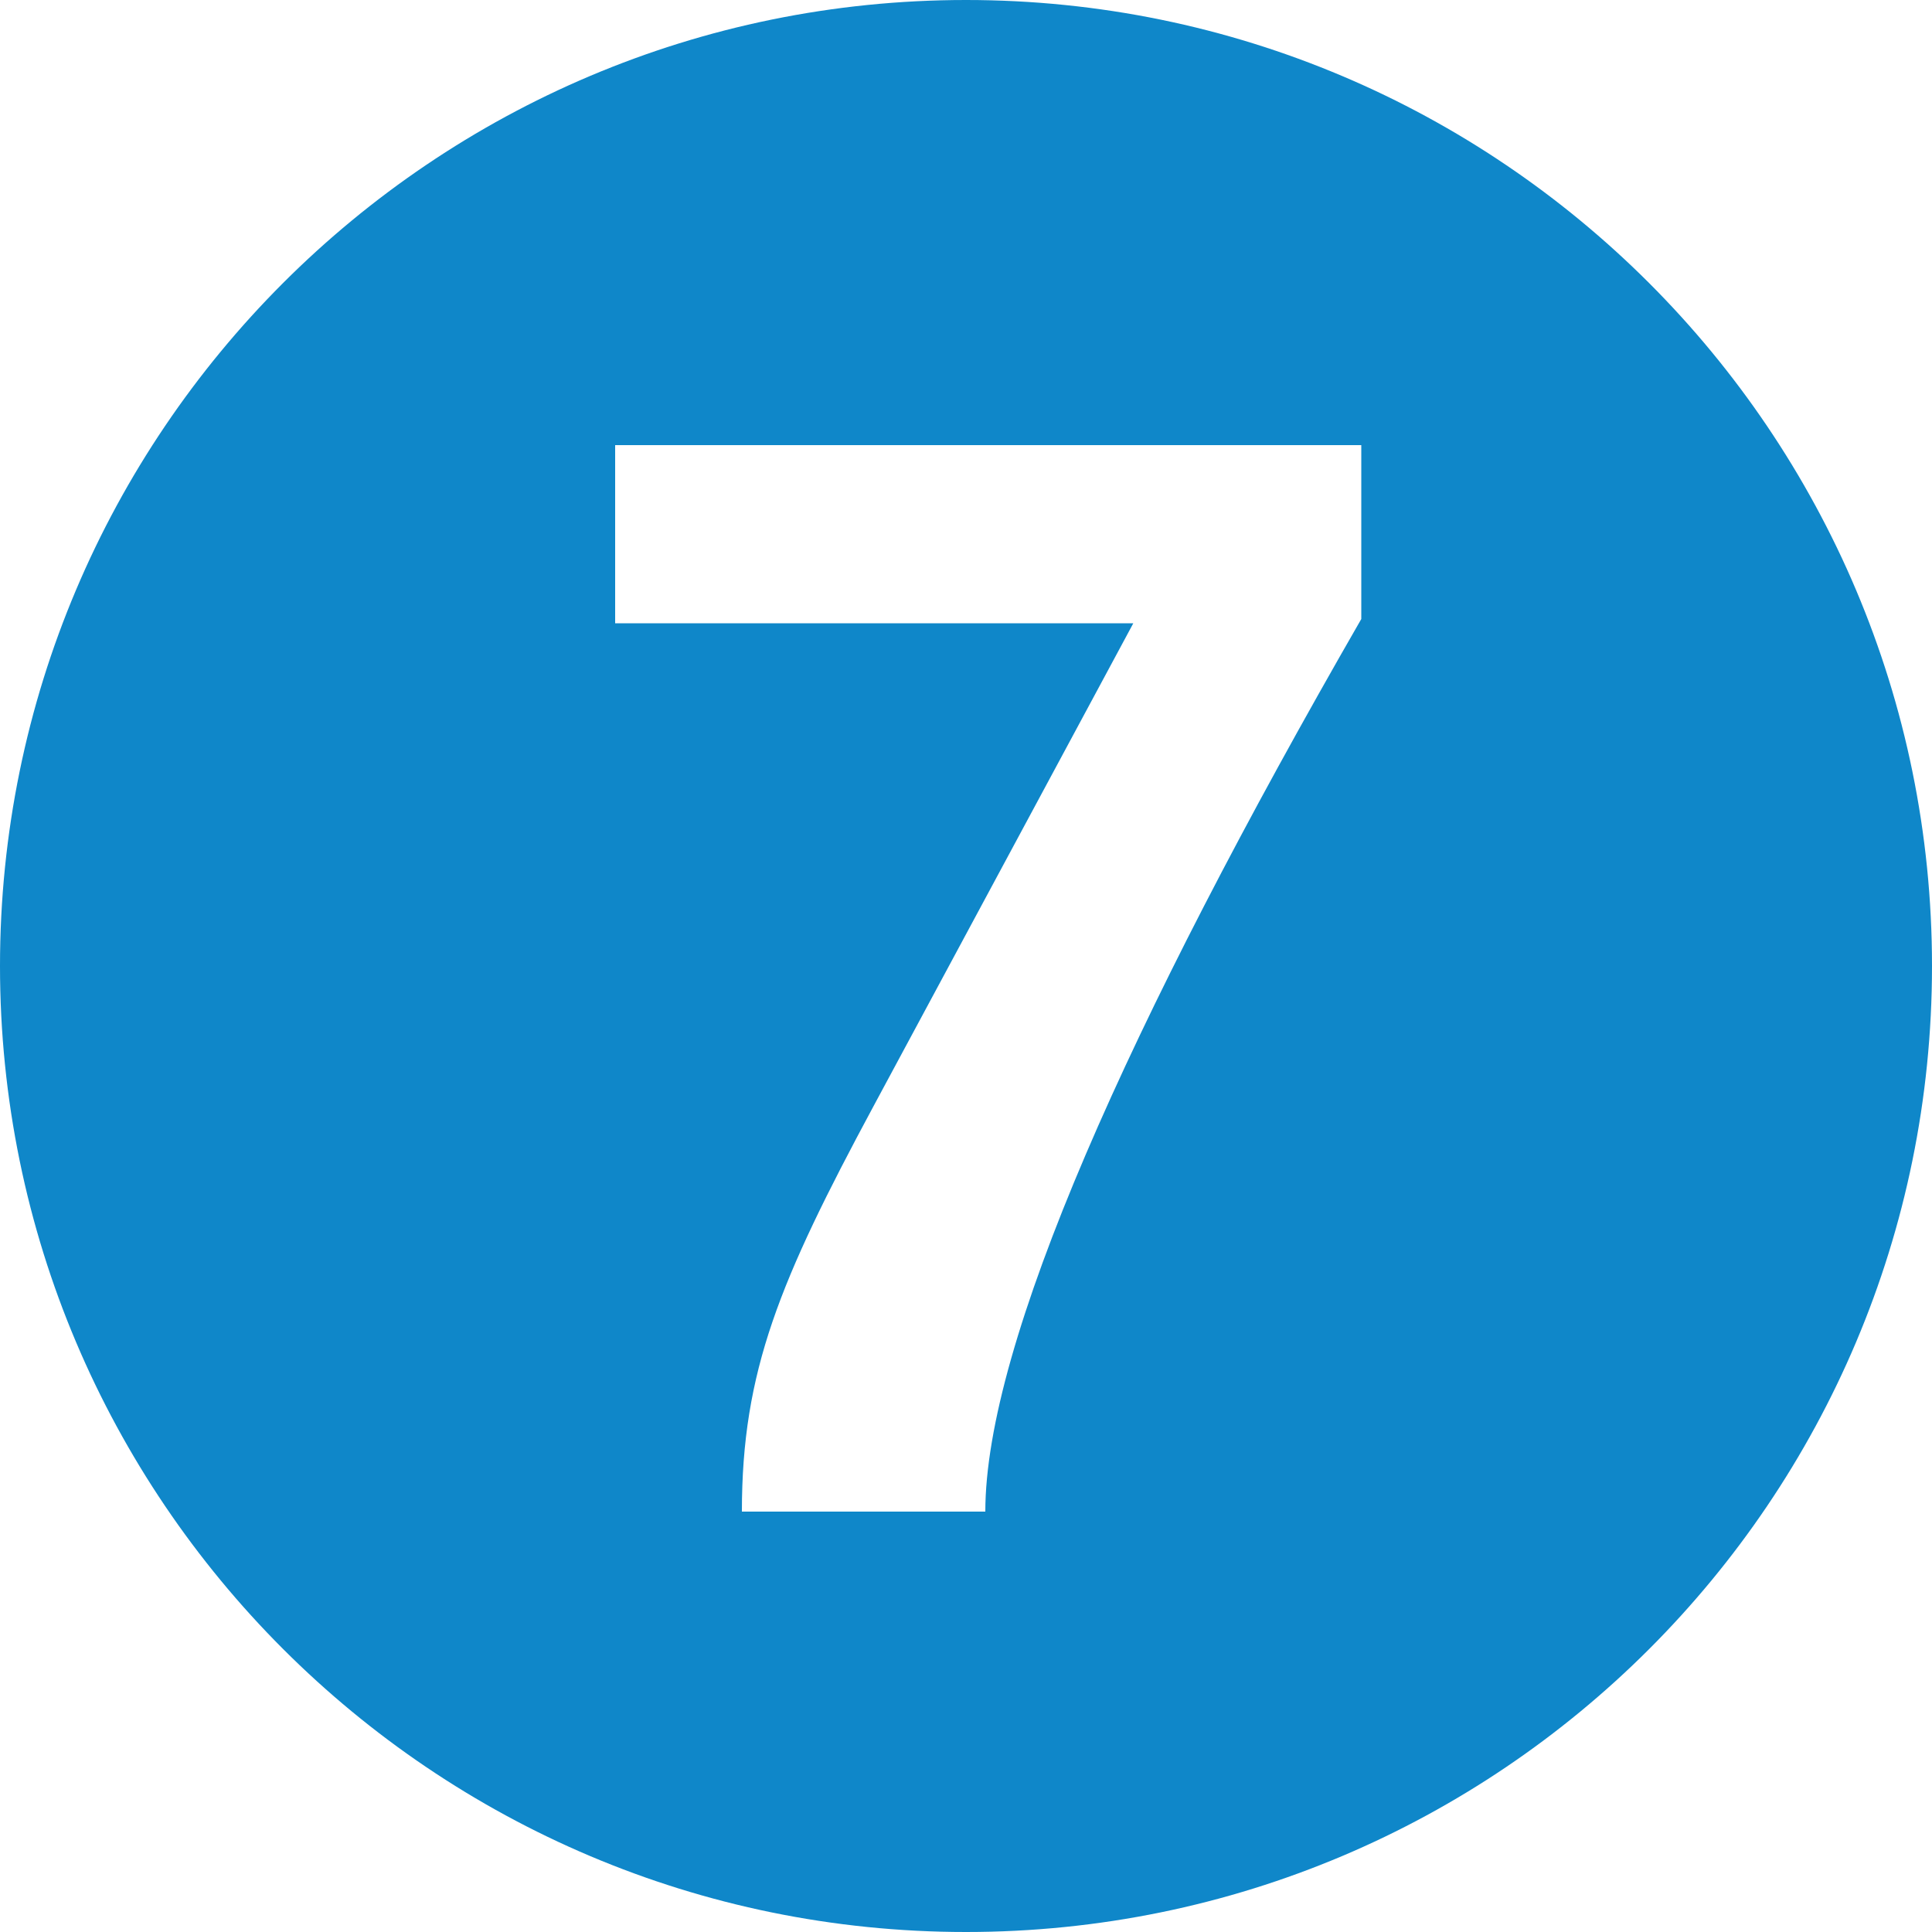
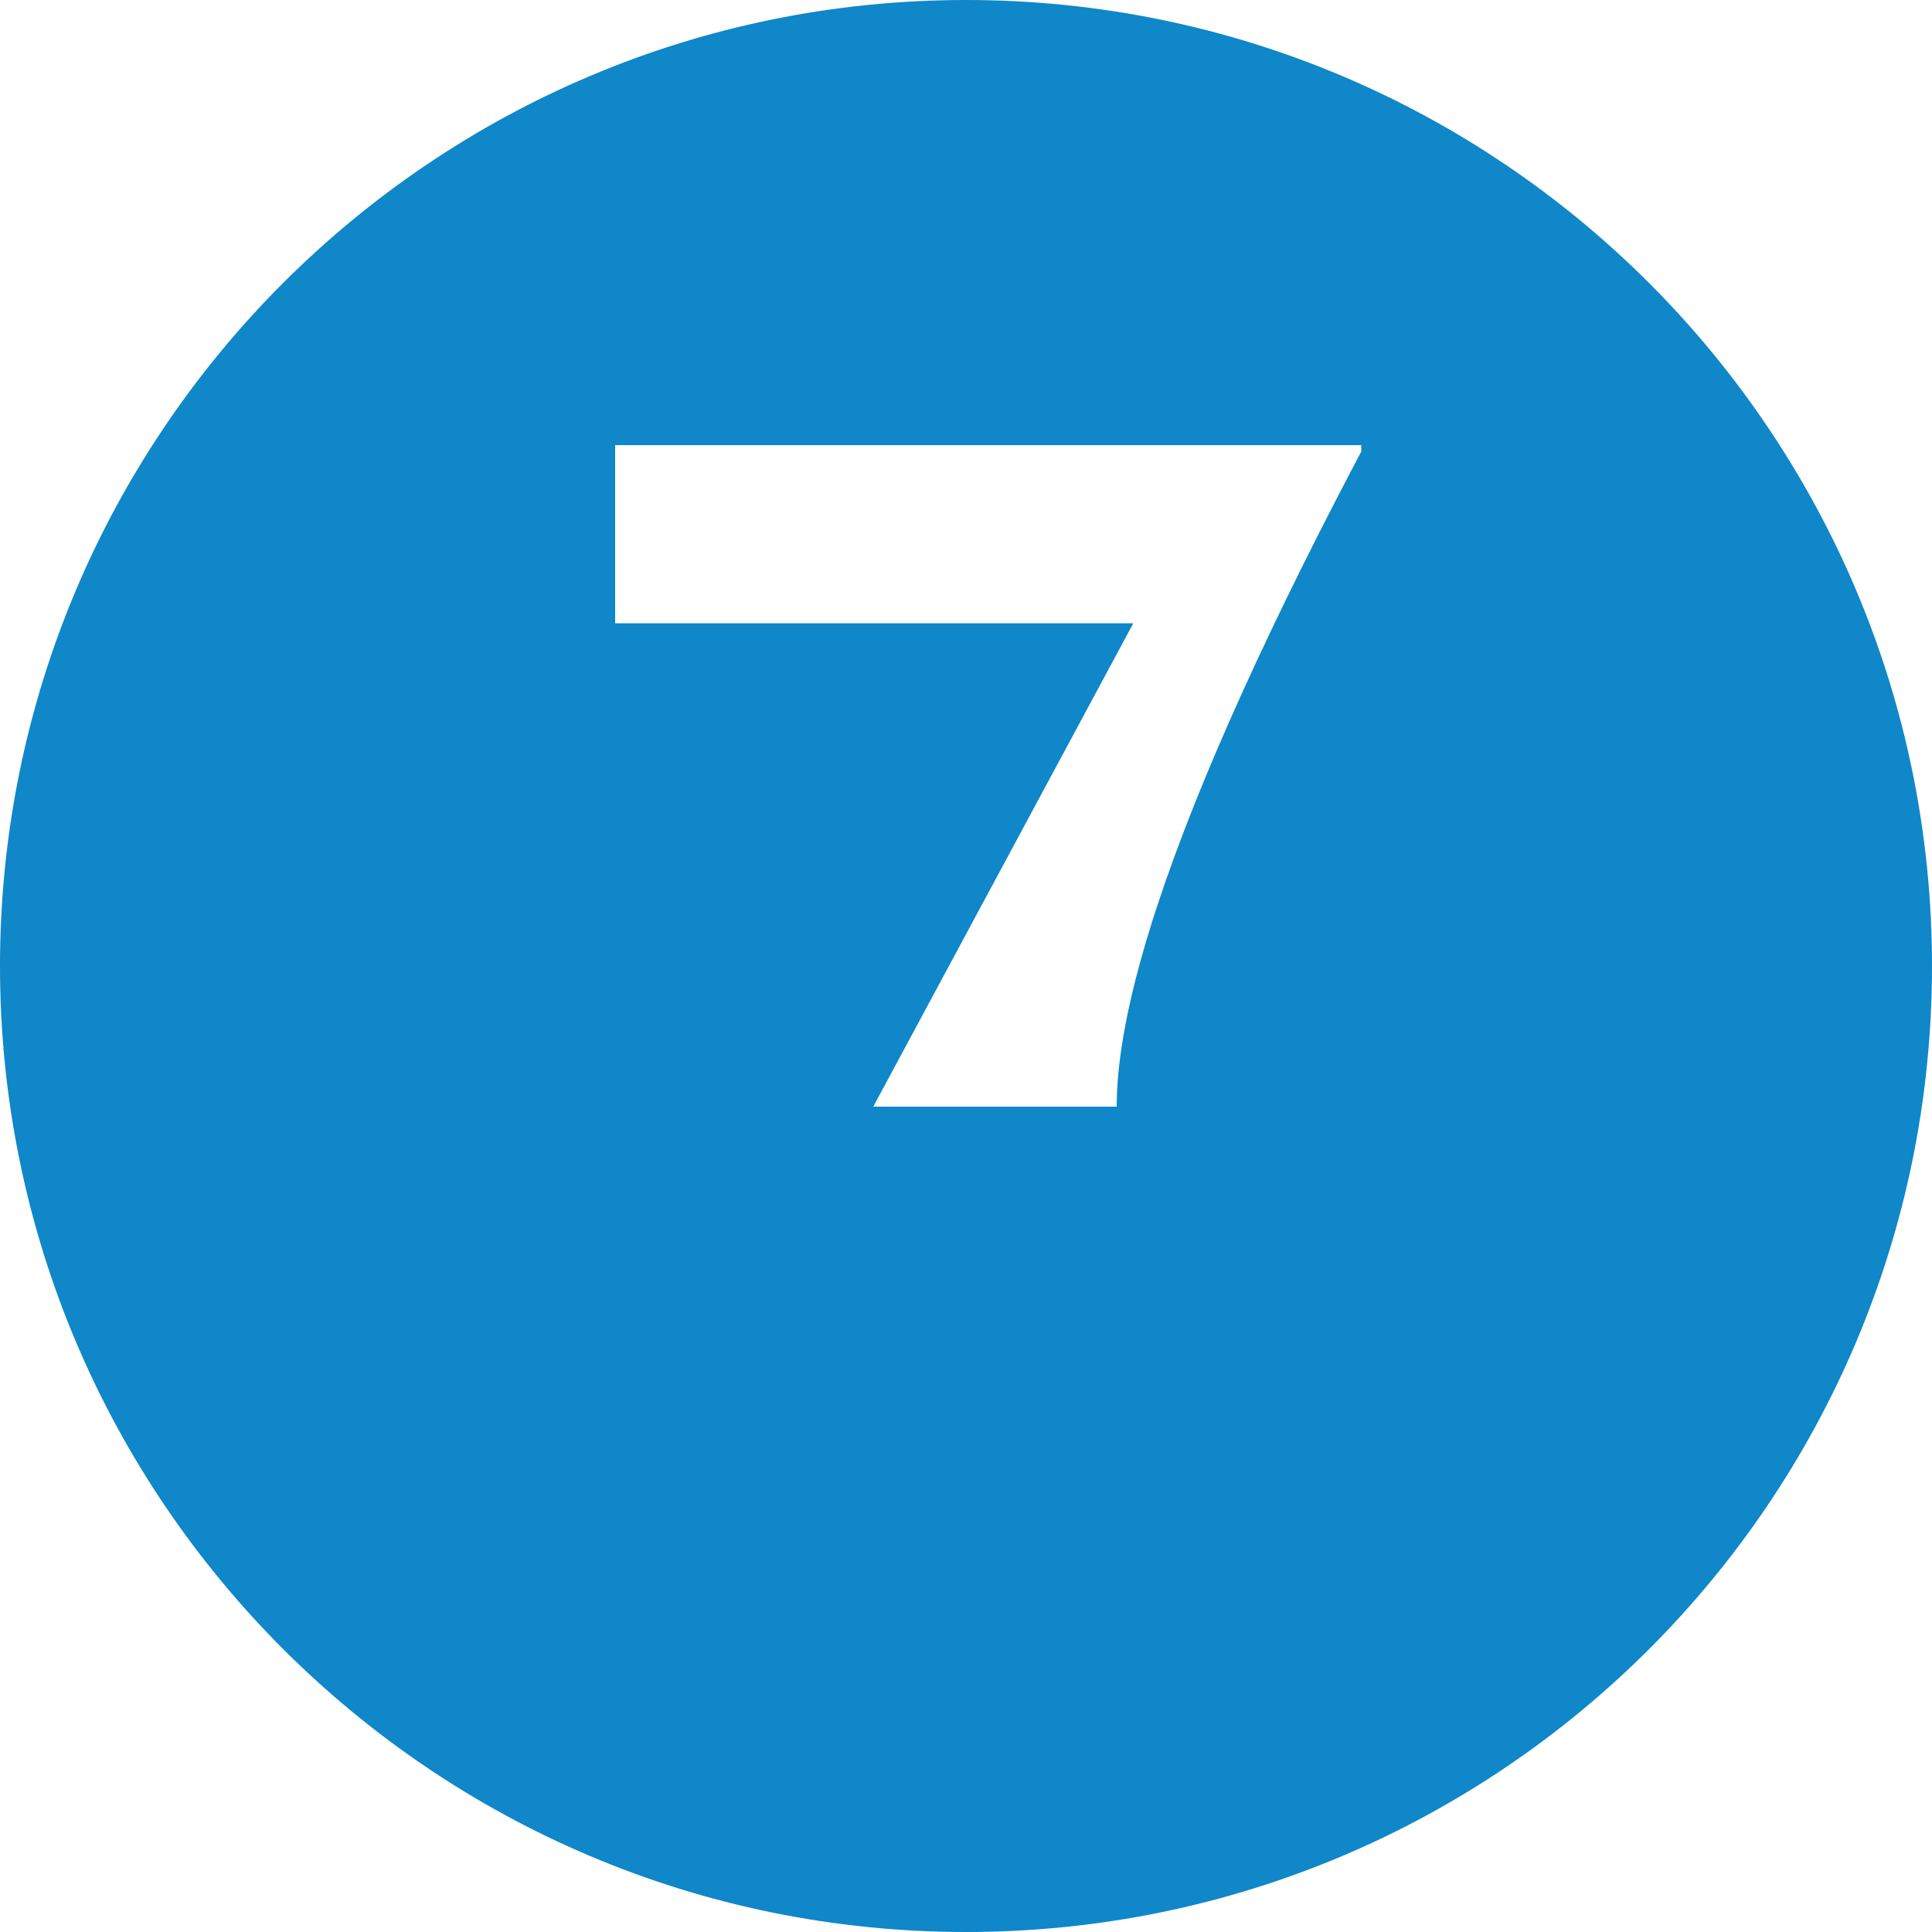
<svg version="1.1" id="Calque_1" x="0" y="0" viewBox="0 0 500 500" xml:space="preserve">
-   <path d="M0 250C0 112 112 0 250 0c138.1 0 250 112 250 250 0 138.1-111.9 250-250 250C112 500 0 388 0 250m352.3-89.8v-45H159.2v46.1h134.1L226 286.4c-24.2 45-34 68.4-34 104.8h63c0-43.4 36.8-125.9 97.3-231" fill="#0f87c9" />
+   <path d="M0 250C0 112 112 0 250 0c138.1 0 250 112 250 250 0 138.1-111.9 250-250 250C112 500 0 388 0 250m352.3-89.8v-45H159.2v46.1h134.1L226 286.4h63c0-43.4 36.8-125.9 97.3-231" fill="#0f87c9" />
</svg>